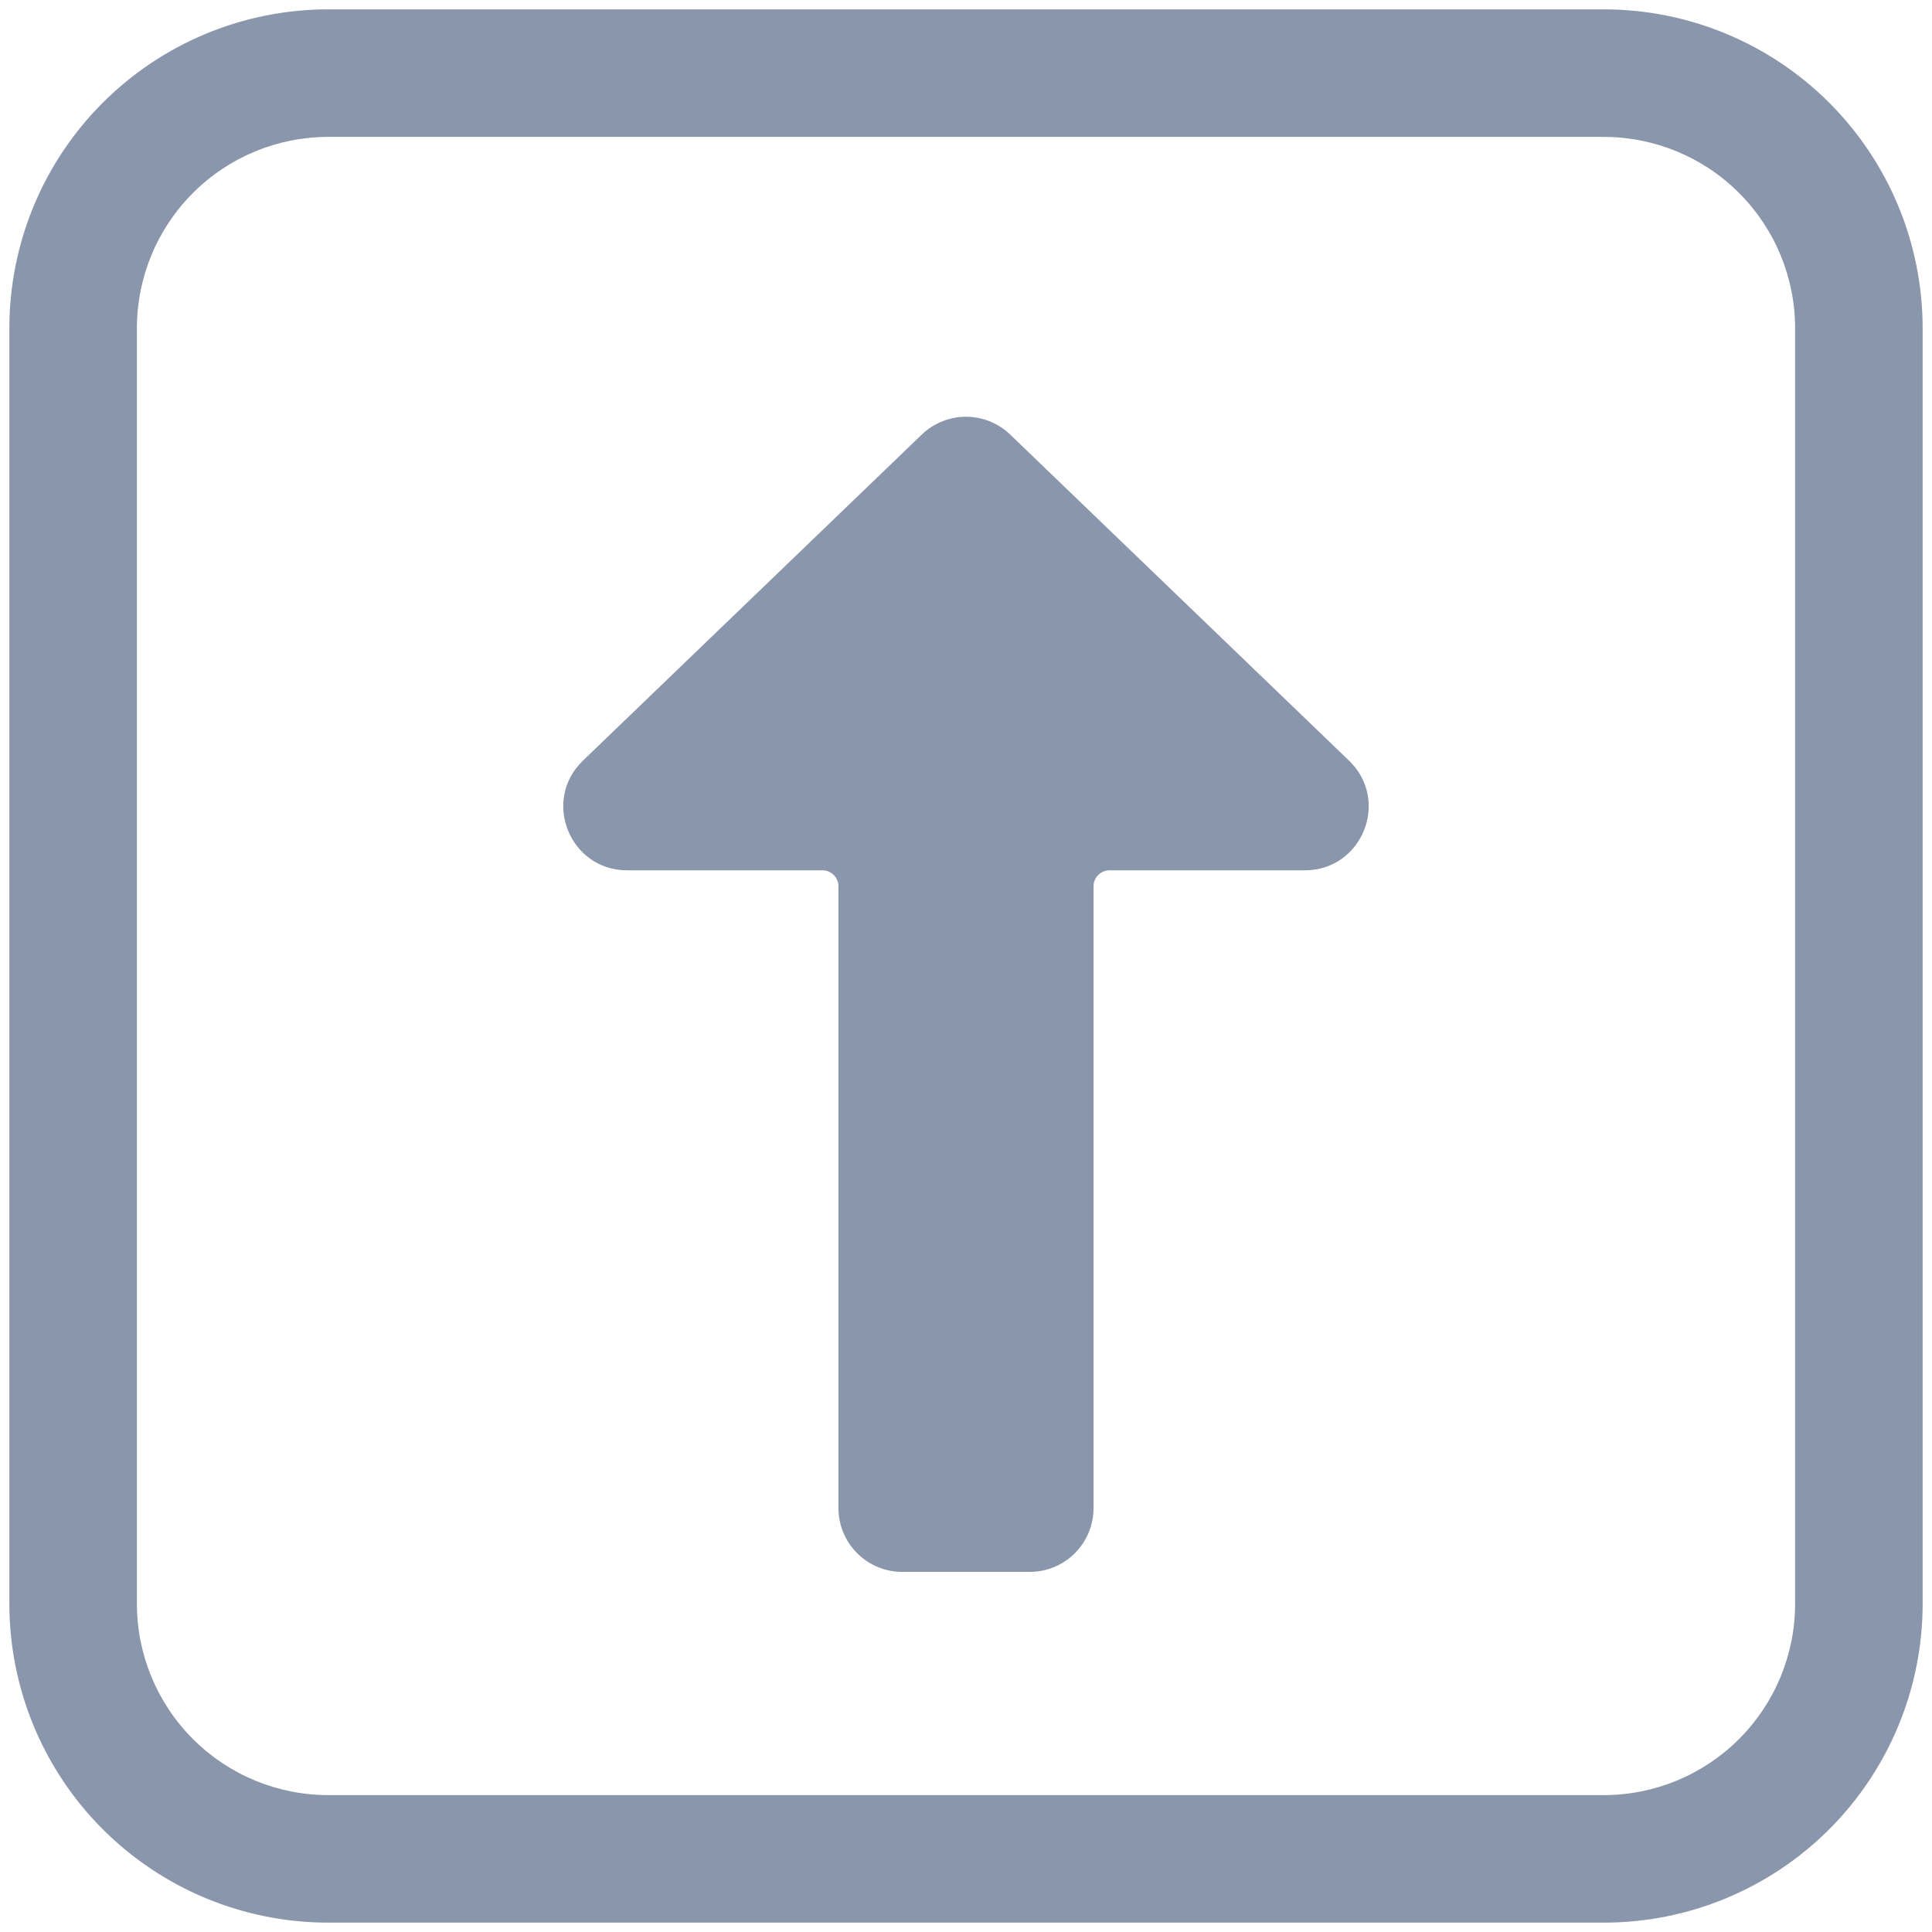
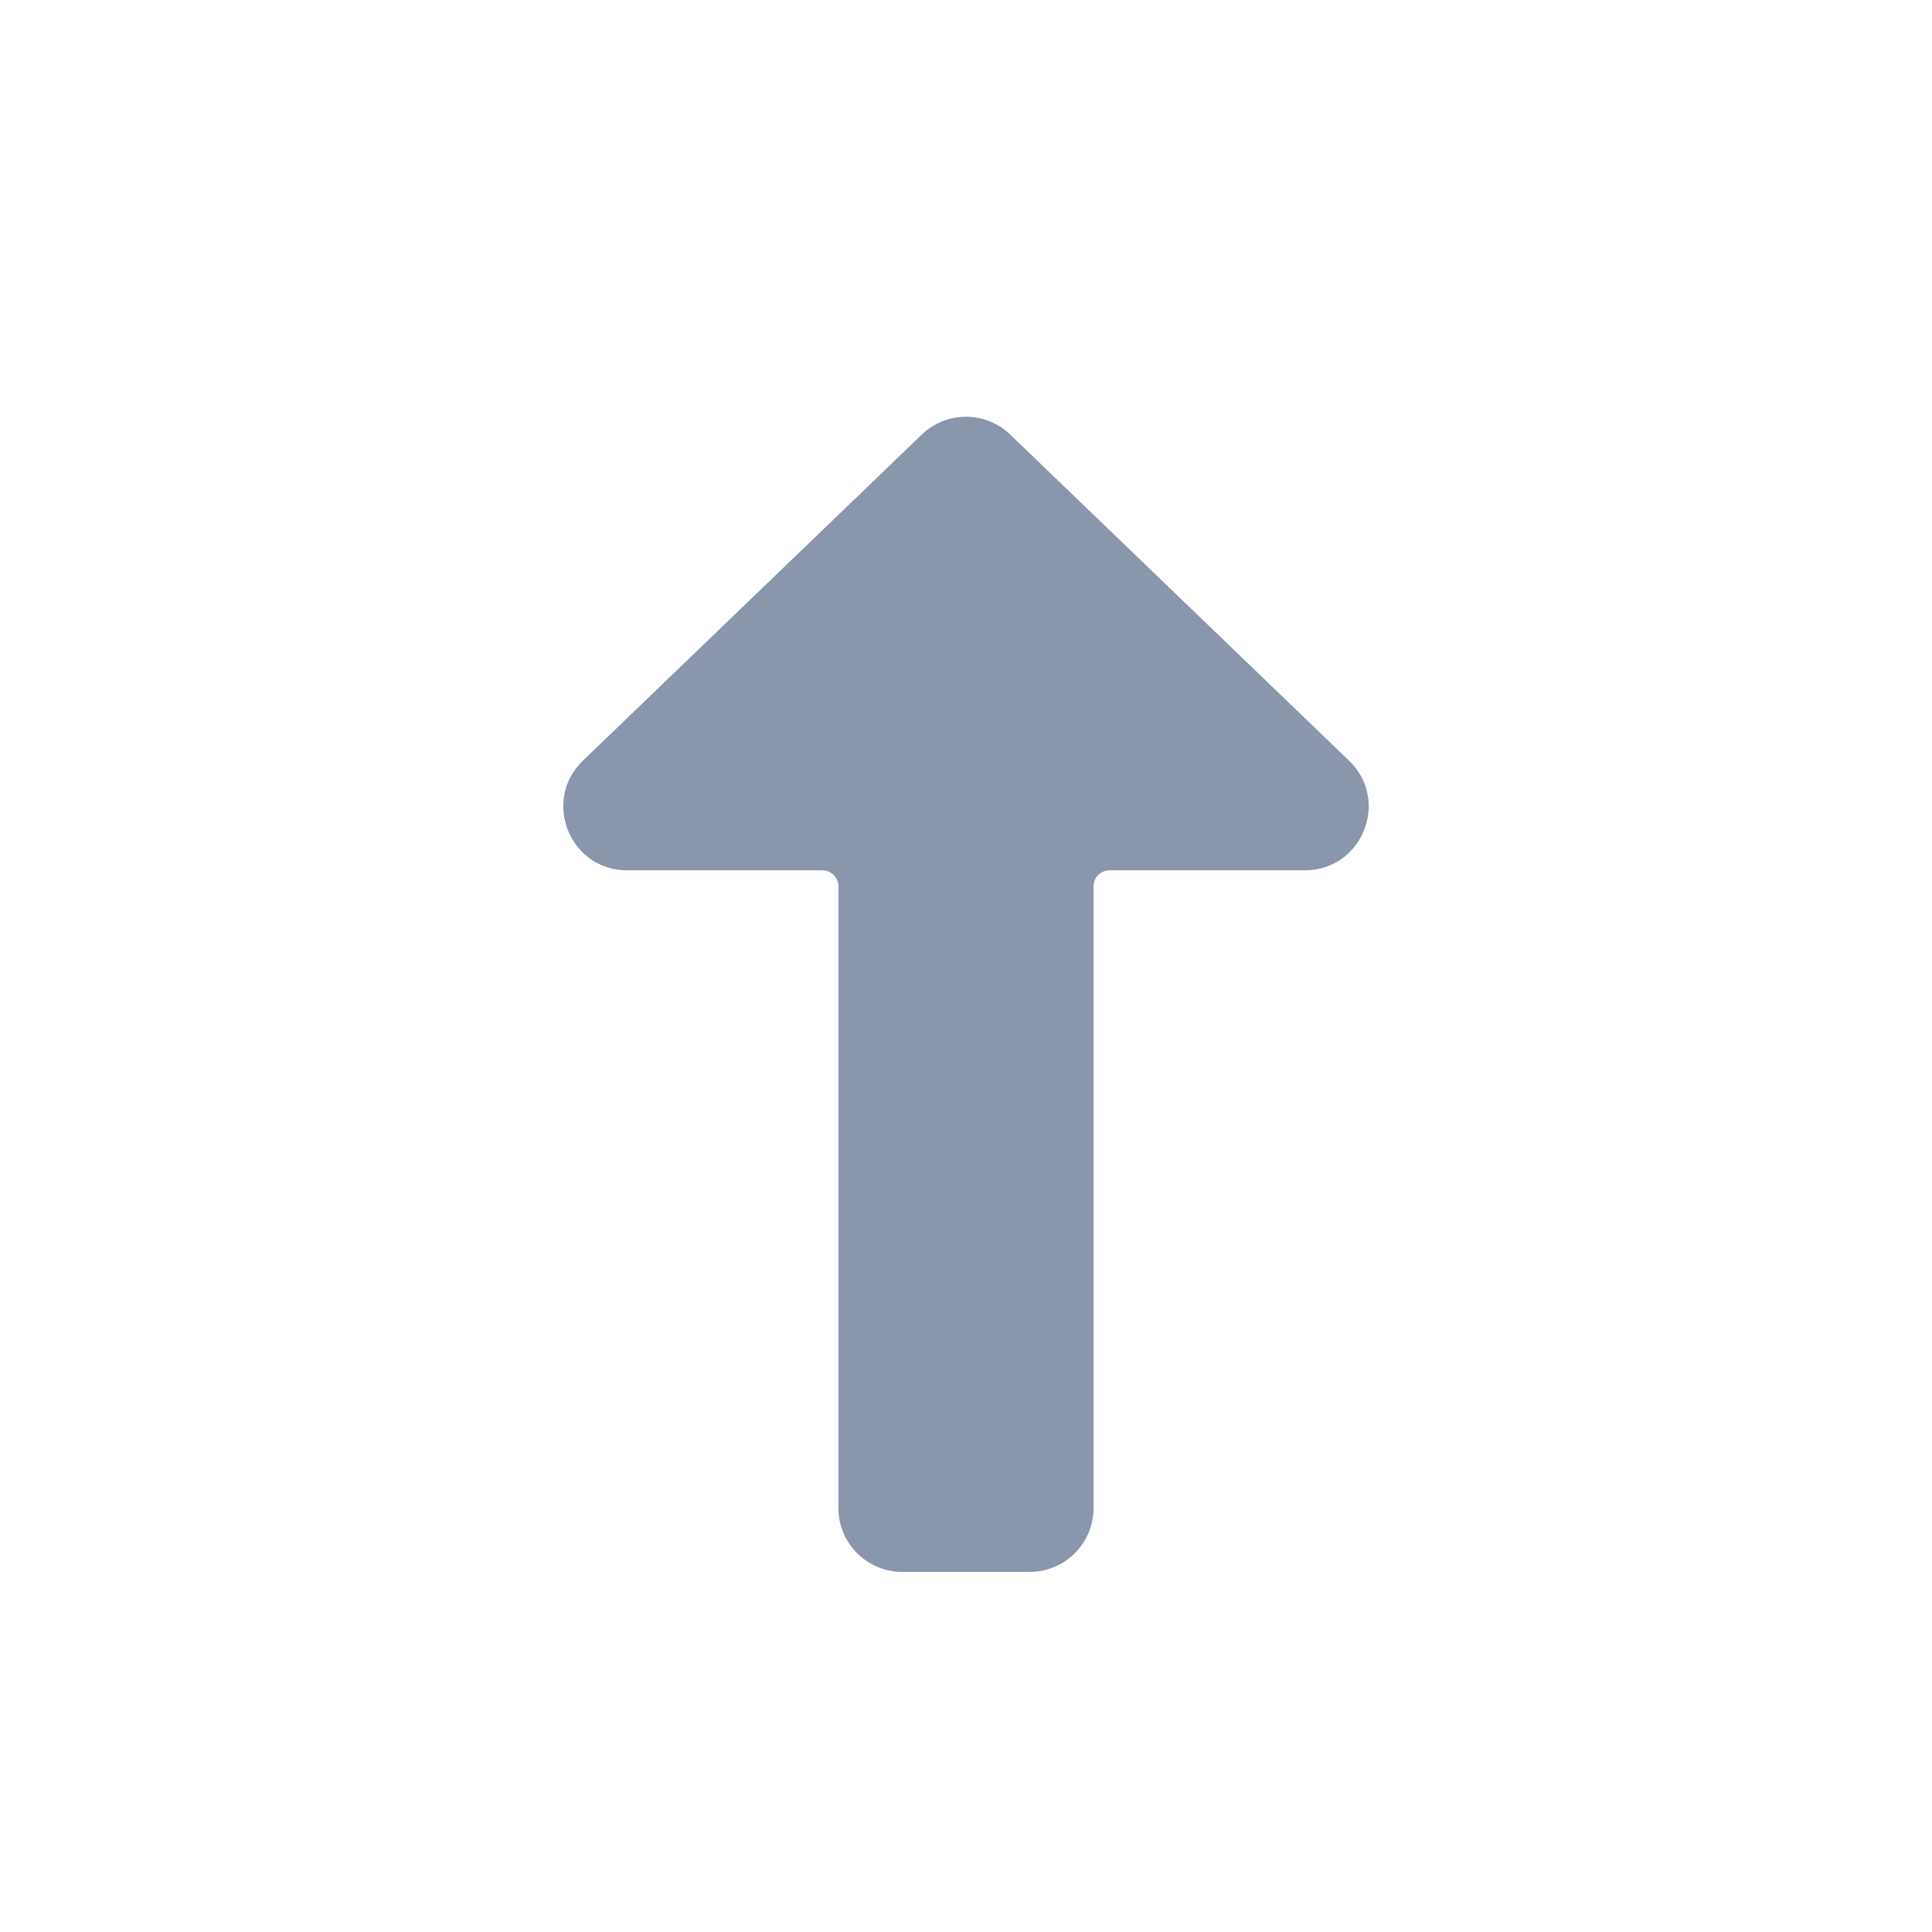
<svg xmlns="http://www.w3.org/2000/svg" width="71" height="71" viewBox="0 0 71 71" fill="none">
  <path d="M37.124 15.97C36.687 15.55 36.105 15.315 35.5 15.315C34.894 15.315 34.312 15.55 33.875 15.97L21.423 27.953C19.902 29.416 20.938 31.984 23.047 31.984H30.226C30.382 31.984 30.531 32.046 30.64 32.156C30.75 32.266 30.812 32.415 30.812 32.57V55.422C30.812 56.043 31.059 56.64 31.499 57.079C31.938 57.519 32.534 57.766 33.156 57.766H37.843C38.465 57.766 39.061 57.519 39.501 57.079C39.94 56.64 40.187 56.043 40.187 55.422V32.57C40.187 32.415 40.249 32.266 40.359 32.156C40.469 32.046 40.618 31.984 40.773 31.984H47.952C50.061 31.984 51.097 29.416 49.576 27.953L37.124 15.97Z" fill="#8996AC" />
-   <path d="M12.062 0.344C10.524 0.344 9 0.647 7.578 1.236C6.156 1.825 4.864 2.688 3.776 3.776C1.578 5.974 0.344 8.954 0.344 12.062V58.938C0.344 62.045 1.578 65.026 3.776 67.224C4.864 68.312 6.156 69.175 7.578 69.764C9 70.353 10.524 70.656 12.062 70.656H58.938C62.045 70.656 65.026 69.422 67.224 67.224C69.422 65.026 70.656 62.045 70.656 58.938V12.062C70.656 10.524 70.353 9 69.764 7.578C69.175 6.156 68.312 4.864 67.224 3.776C66.136 2.688 64.844 1.825 63.422 1.236C62 0.647 60.476 0.344 58.938 0.344H12.062ZM5.031 12.062C5.031 10.198 5.772 8.409 7.091 7.091C8.409 5.772 10.198 5.031 12.062 5.031H58.938C60.802 5.031 62.591 5.772 63.909 7.091C65.228 8.409 65.969 10.198 65.969 12.062V58.938C65.969 60.802 65.228 62.591 63.909 63.909C62.591 65.228 60.802 65.969 58.938 65.969H12.062C10.198 65.969 8.409 65.228 7.091 63.909C5.772 62.591 5.031 60.802 5.031 58.938V12.062Z" fill="#8996AC" />
</svg>